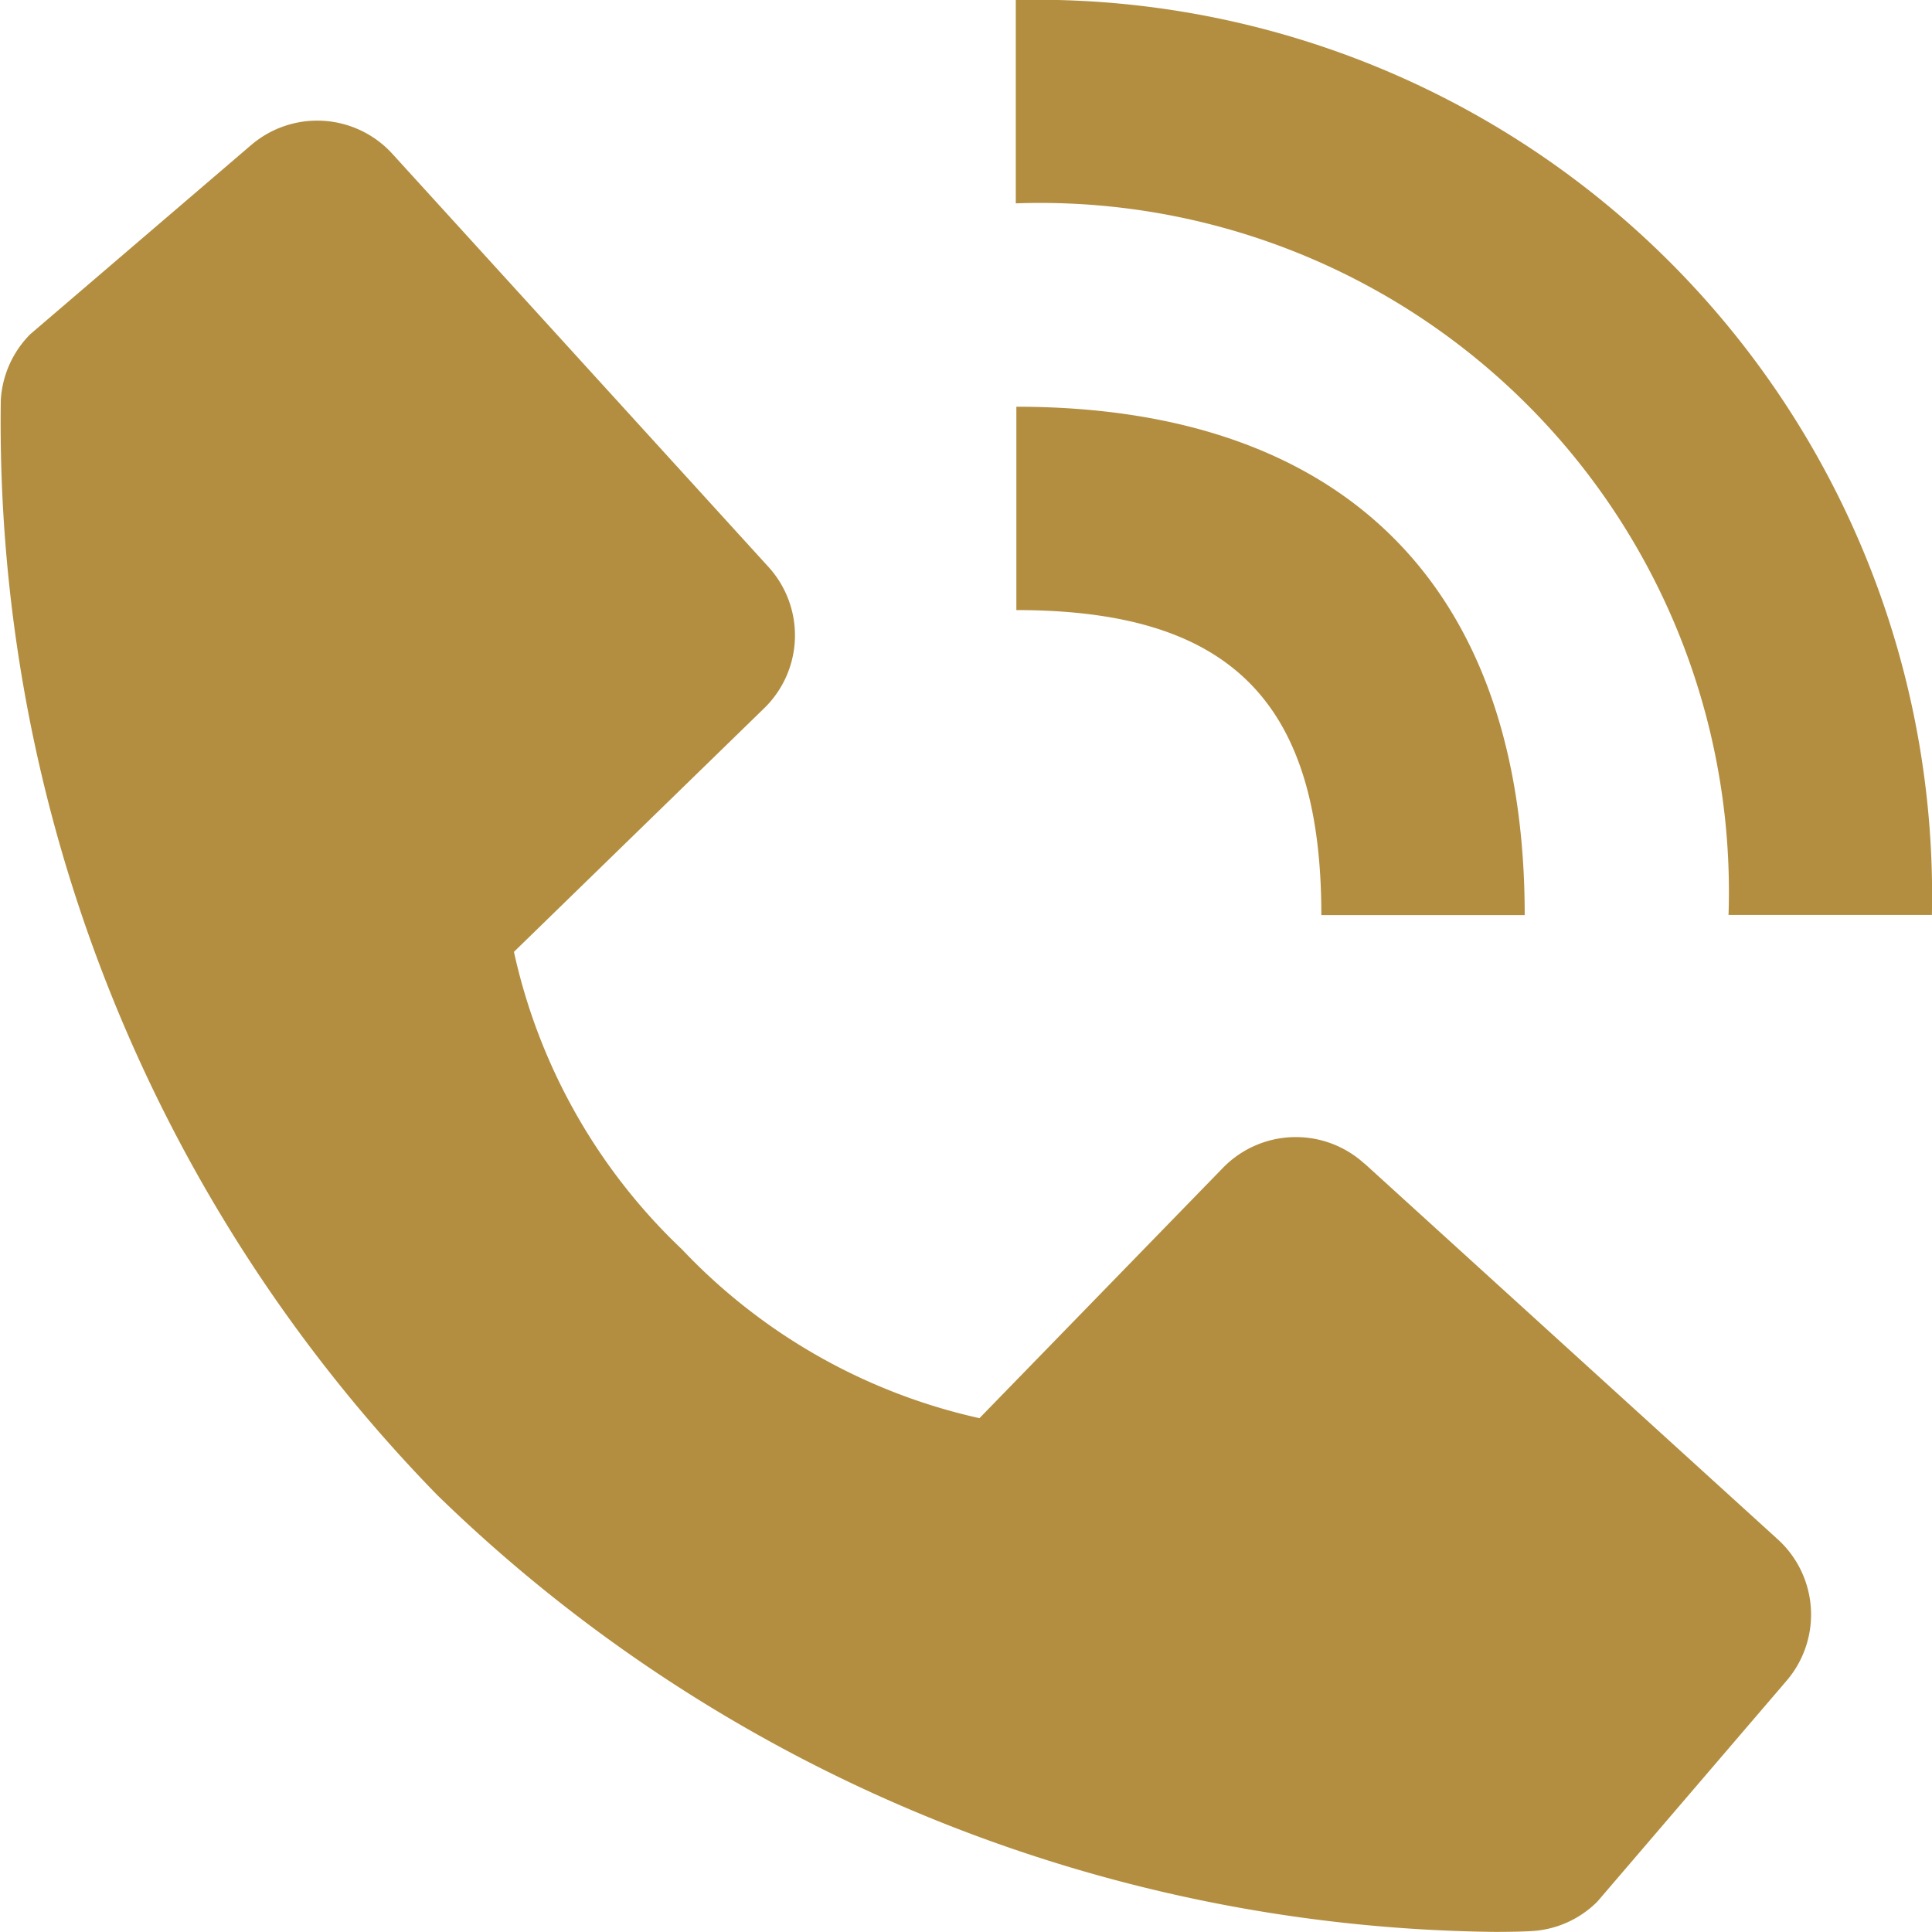
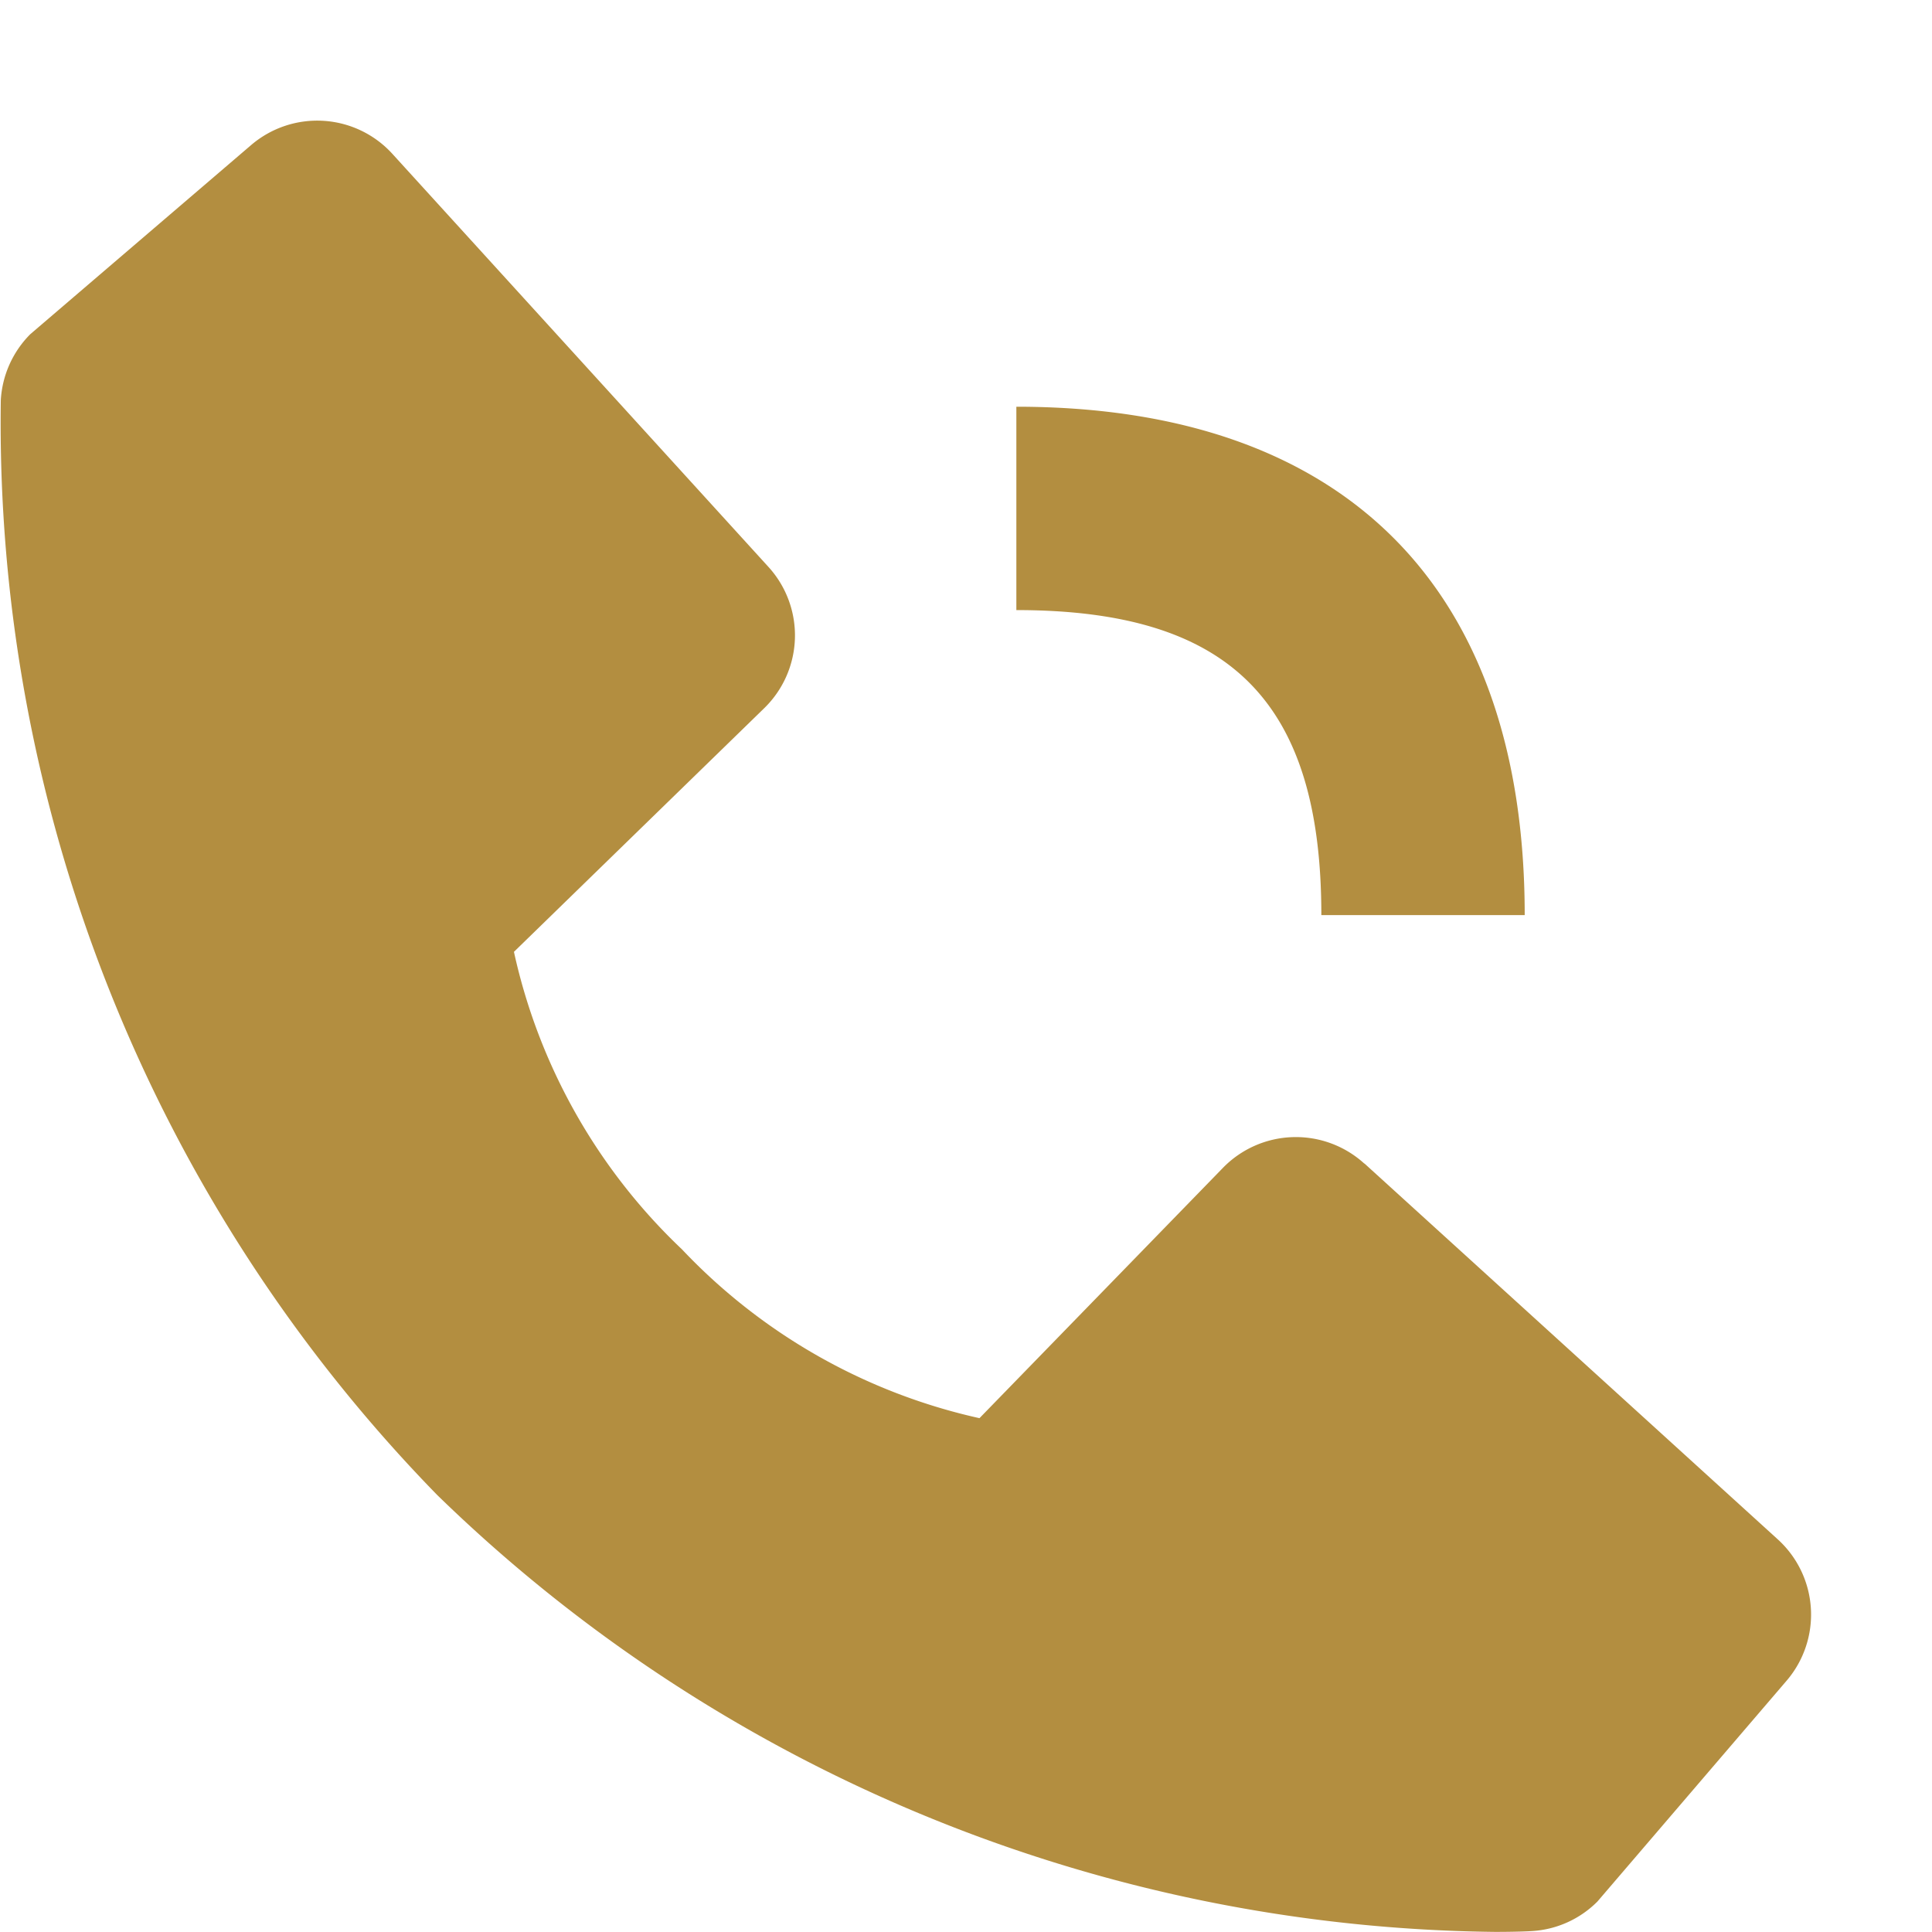
<svg xmlns="http://www.w3.org/2000/svg" width="16.92" height="16.918" viewBox="0 0 16.92 16.918">
-   <path d="M25.727,11.013h1.781A7.842,7.842,0,0,0,19.485,3V4.781A6.032,6.032,0,0,1,25.727,11.013Z" transform="translate(-10.589 -3)" fill="#b38e40" />
  <path d="M13.4,9.065c1.873,0,2.671.8,2.671,2.671h1.781c0-2.872-1.58-4.452-4.452-4.452Zm3.047,4.847a.891.891,0,0,0-1.239.039l-2.131,2.191a5.11,5.11,0,0,1-2.605-1.478A5.091,5.091,0,0,1,9,12.058l2.19-2.132a.89.89,0,0,0,.039-1.239L7.935,5.069A.89.89,0,0,0,6.7,4.991L4.764,6.649a.89.89,0,0,0-.258.578,13.448,13.448,0,0,0,3.821,9.587,13.483,13.483,0,0,0,9.266,3.827c.18,0,.29-.005.319-.007a.883.883,0,0,0,.577-.259l1.656-1.933a.89.89,0,0,0-.077-1.239l-3.619-3.291Z" transform="translate(-4.499 -3.722)" fill="#b38e40" />
</svg>